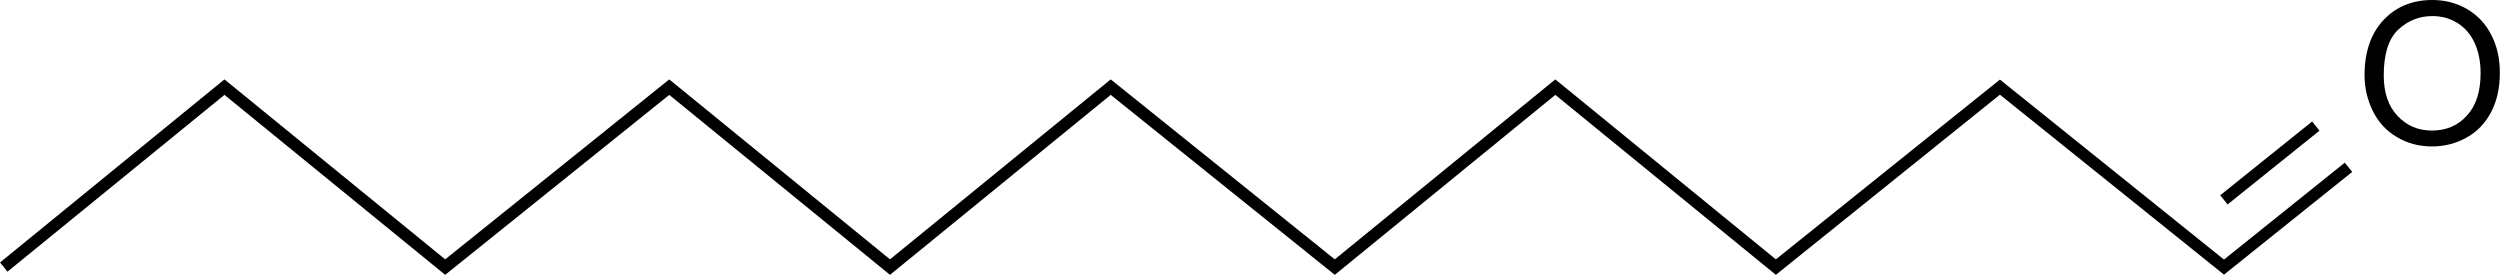
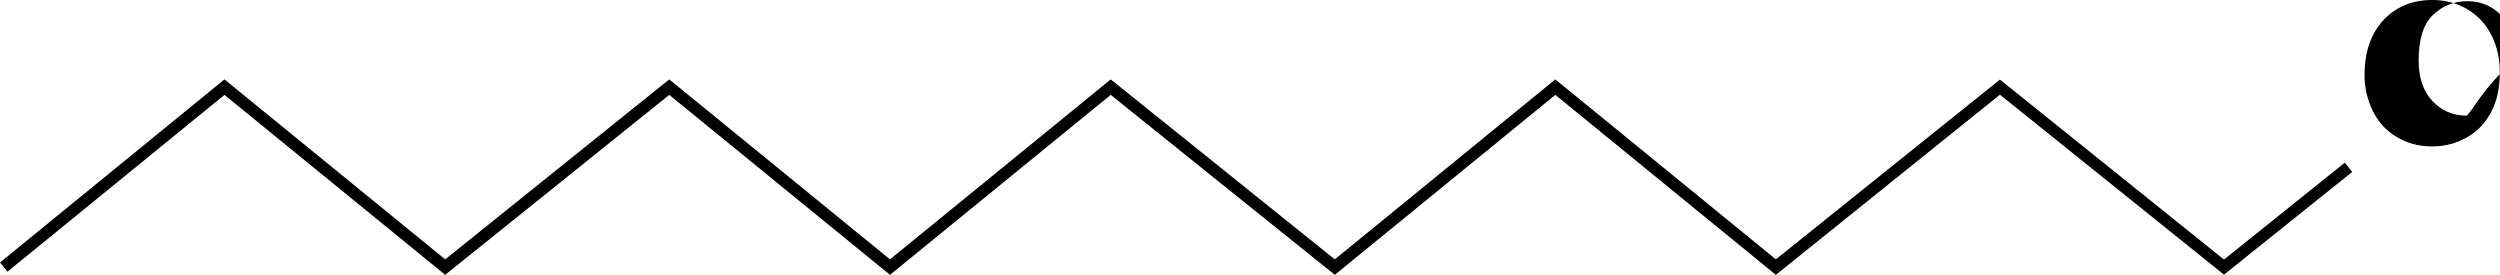
<svg xmlns="http://www.w3.org/2000/svg" version="1.1" id="Layer_1" x="0px" y="0px" viewBox="0 0 1275.3 140.2" style="enable-background:new 0 0 1275.3 140.2;" xml:space="preserve">
  <style type="text/css">
	.st0{fill:#000001;}
</style>
  <g>
-     <path class="st0" d="M1271,18.1c-2.8-5.7-6.9-10.1-12.2-13.3c-5.4-3.2-11.4-4.8-18-4.8c-10.2,0-18.5,3.4-24.9,10.2   s-9.7,16.2-9.7,28.2c0,6.3,1.4,12.3,4.1,18c2.8,5.7,6.8,10.2,12.2,13.4c5.4,3.3,11.4,4.9,18.2,4.9c6.3,0,12.1-1.5,17.5-4.5   s9.6-7.3,12.6-13.1s4.4-12.3,4.4-19.7C1275.3,30.3,1273.9,23.8,1271,18.1z M1258.4,59c-4.6,5.1-10.6,7.6-17.8,7.6   c-7.1,0-12.9-2.5-17.6-7.5s-7-11.9-7-20.6c0-10.9,2.4-18.6,7.3-23.3c4.9-4.6,10.7-7,17.5-7c4.8,0,9.1,1.2,12.9,3.6   s6.7,5.8,8.7,10.2s3,9.5,3,15.4C1265.4,46.7,1263.1,53.9,1258.4,59z" />
+     <path class="st0" d="M1271,18.1c-2.8-5.7-6.9-10.1-12.2-13.3c-5.4-3.2-11.4-4.8-18-4.8c-10.2,0-18.5,3.4-24.9,10.2   s-9.7,16.2-9.7,28.2c0,6.3,1.4,12.3,4.1,18c2.8,5.7,6.8,10.2,12.2,13.4c5.4,3.3,11.4,4.9,18.2,4.9c6.3,0,12.1-1.5,17.5-4.5   s9.6-7.3,12.6-13.1s4.4-12.3,4.4-19.7C1275.3,30.3,1273.9,23.8,1271,18.1z M1258.4,59c-7.1,0-12.9-2.5-17.6-7.5s-7-11.9-7-20.6c0-10.9,2.4-18.6,7.3-23.3c4.9-4.6,10.7-7,17.5-7c4.8,0,9.1,1.2,12.9,3.6   s6.7,5.8,8.7,10.2s3,9.5,3,15.4C1265.4,46.7,1263.1,53.9,1258.4,59z" />
    <polygon class="st0" points="1196.1,83 1134.5,132.4 1020.2,40.6 905.9,132.3 793.4,40.5 680.9,132.3 566.6,40.5 454,132.3    341.4,40.5 227.1,132.3 114.5,40.5 0,133.9 1.9,136.2 3.8,138.6 114.5,48.4 227.1,140.2 341.4,48.4 454,140.2 566.6,48.4    680.9,140.2 793.4,48.4 905.9,140.2 1020.2,48.3 1134.5,140.1 1199.9,87.7 1198,85.3  " />
-     <rect x="1127.9" y="80.5" transform="matrix(0.78 -0.626 0.626 0.78 202.424 742.881)" class="st0" width="60.1" height="6" />
  </g>
</svg>